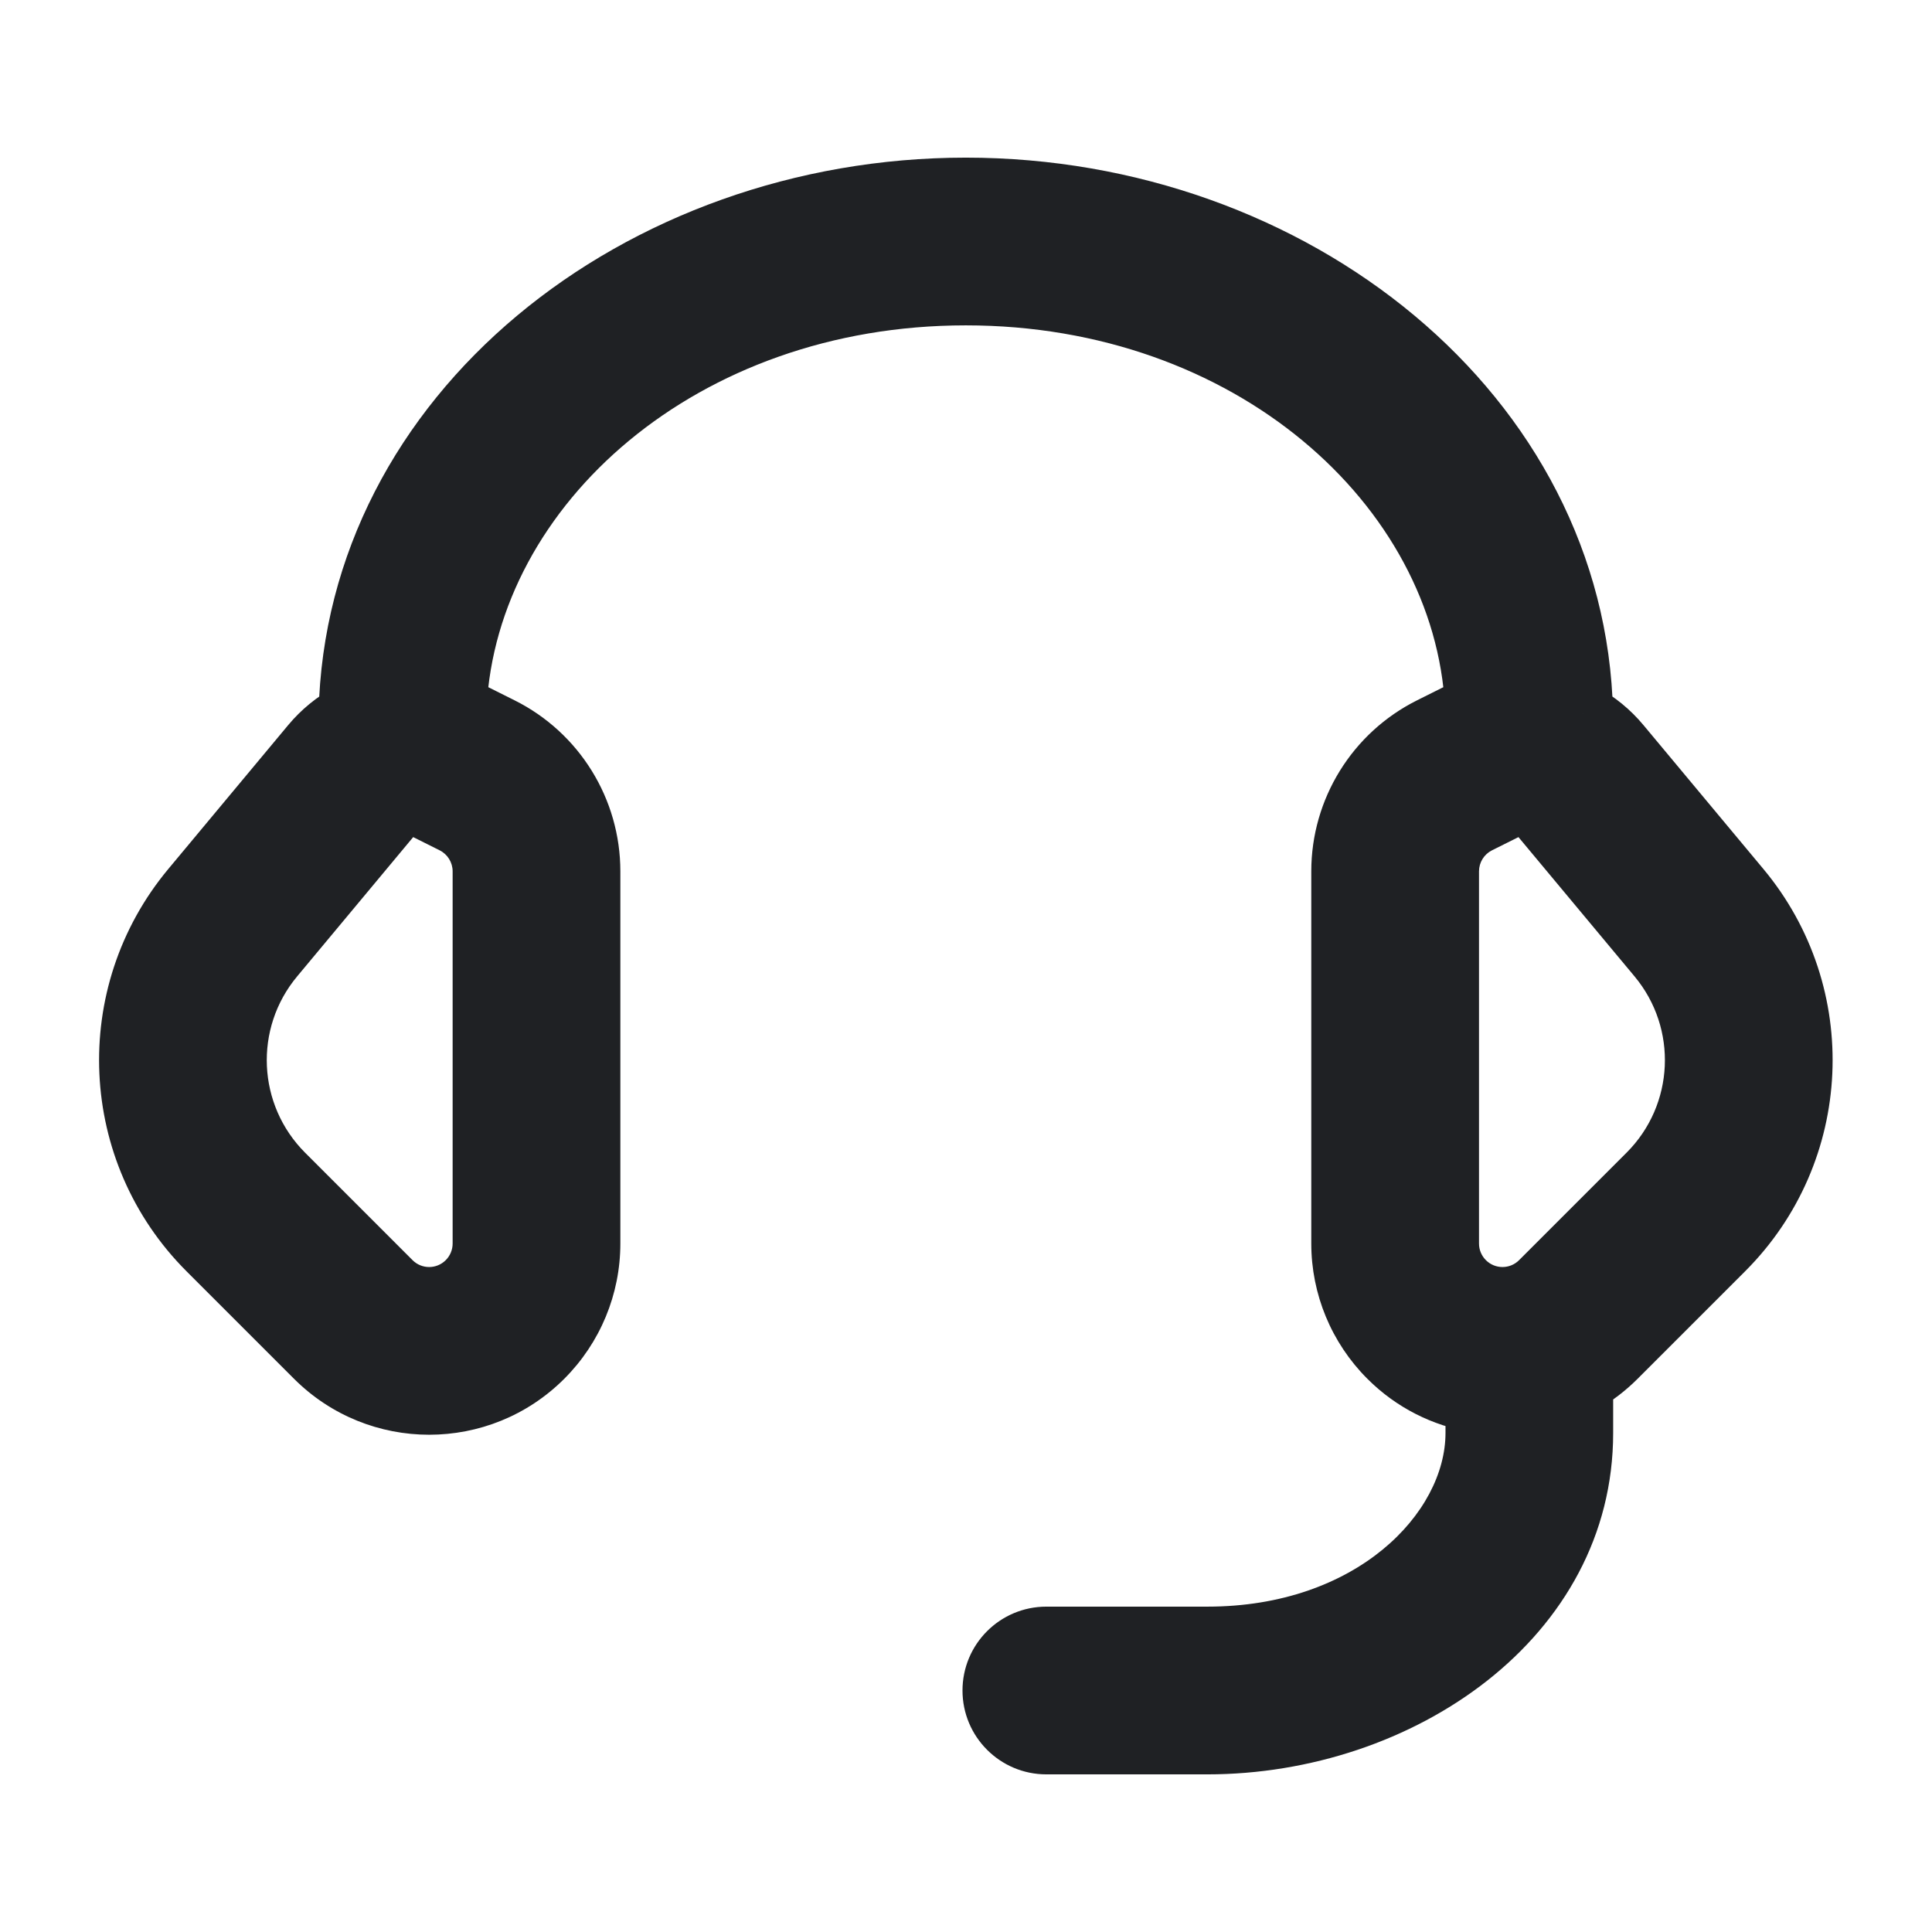
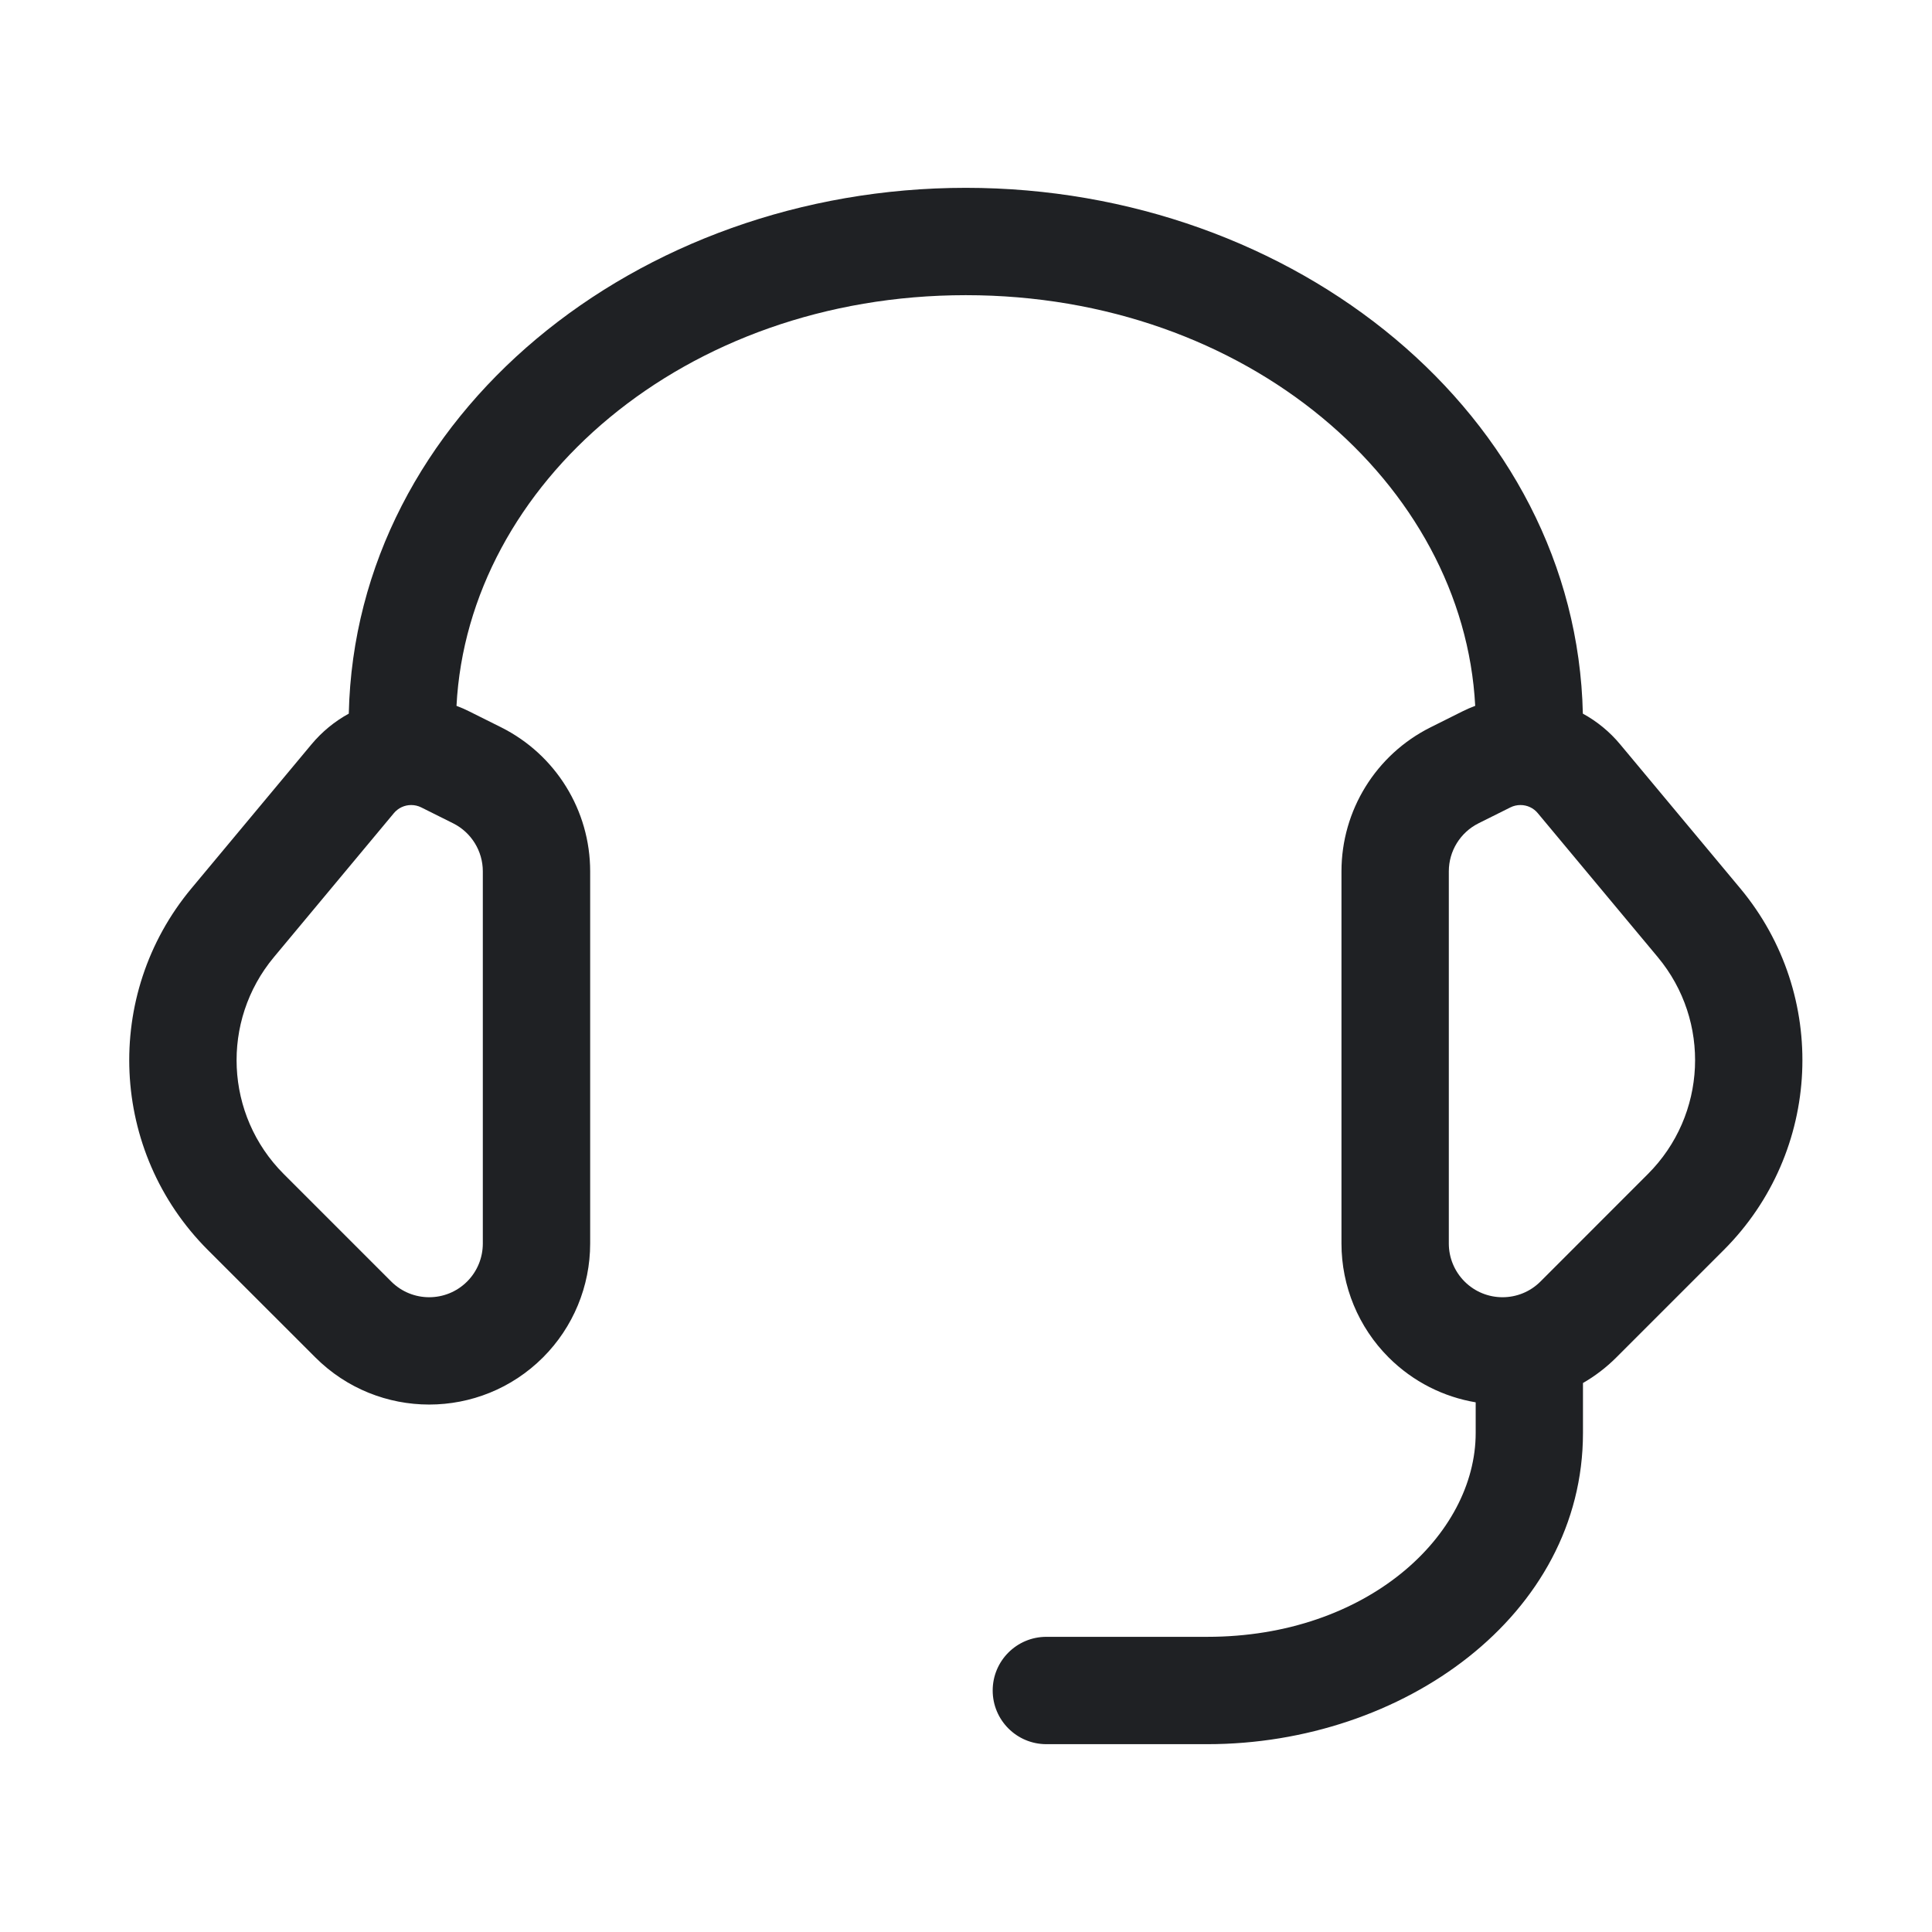
<svg xmlns="http://www.w3.org/2000/svg" width="32" height="32" viewBox="0 0 32 32" fill="none">
-   <path fill-rule="evenodd" clip-rule="evenodd" d="M5.158 12.33C5.333 12.12 5.543 11.948 5.777 11.82C5.888 6.876 10.551 3.111 15.997 3.111C21.443 3.111 26.107 6.876 26.217 11.82C26.451 11.948 26.662 12.12 26.836 12.33L28.824 14.714C30.295 16.48 30.177 19.077 28.552 20.703L26.772 22.483C26.603 22.652 26.417 22.793 26.219 22.907V23.734C26.219 26.756 23.238 28.889 19.997 28.889H17.331C16.84 28.889 16.442 28.491 16.442 28C16.442 27.509 16.84 27.111 17.331 27.111H19.997C22.647 27.111 24.442 25.424 24.442 23.734V23.227C23.914 23.138 23.408 22.89 23 22.483C22.5 21.983 22.219 21.304 22.219 20.597V14.432C22.219 13.422 22.79 12.499 23.694 12.047L24.222 11.783C24.291 11.748 24.362 11.718 24.434 11.691C24.242 8.019 20.664 4.889 15.997 4.889C11.331 4.889 7.752 8.019 7.561 11.691C7.633 11.718 7.703 11.748 7.772 11.783L8.301 12.047C9.204 12.499 9.775 13.422 9.775 14.432V20.597C9.775 21.304 9.494 21.983 8.994 22.483C7.953 23.524 6.264 23.524 5.223 22.483L3.442 20.703C1.817 19.077 1.699 16.48 3.171 14.714L5.158 12.33ZM6.81 13.334C6.7 13.334 6.595 13.383 6.524 13.468L4.537 15.853C3.654 16.912 3.724 18.47 4.699 19.445L6.48 21.226C6.827 21.573 7.39 21.573 7.737 21.226C7.904 21.059 7.997 20.833 7.997 20.597V14.432C7.997 14.096 7.807 13.788 7.506 13.637L6.977 13.373C6.925 13.347 6.868 13.334 6.81 13.334ZM25.47 13.468C25.4 13.383 25.295 13.334 25.184 13.334C25.126 13.334 25.069 13.347 25.017 13.373L24.488 13.637C24.187 13.788 23.997 14.096 23.997 14.432V20.597C23.997 20.833 24.091 21.059 24.258 21.226C24.605 21.573 25.168 21.573 25.515 21.226L27.295 19.445C28.27 18.47 28.341 16.912 27.458 15.853L25.47 13.468Z" fill="#1F2124" />
-   <path d="M5.777 11.82L6.017 12.259C6.174 12.173 6.273 12.01 6.277 11.832L5.777 11.82ZM5.158 12.33L5.542 12.65L5.542 12.65L5.158 12.33ZM26.217 11.82L25.718 11.832C25.721 12.01 25.82 12.173 25.977 12.259L26.217 11.82ZM26.836 12.33L27.22 12.009V12.009L26.836 12.33ZM28.824 14.714L29.208 14.394H29.208L28.824 14.714ZM28.552 20.703L28.198 20.349L28.552 20.703ZM26.772 22.483L27.125 22.836L27.125 22.836L26.772 22.483ZM26.219 22.907L25.969 22.474C25.815 22.564 25.719 22.729 25.719 22.907H26.219ZM24.442 23.227H24.942C24.942 22.983 24.765 22.774 24.524 22.734L24.442 23.227ZM23 22.483L22.647 22.836L22.647 22.836L23 22.483ZM23.694 12.047L23.47 11.6H23.47L23.694 12.047ZM24.222 11.783L24.446 12.23L24.222 11.783ZM24.434 11.691L24.608 12.159C24.813 12.083 24.944 11.883 24.933 11.665L24.434 11.691ZM7.561 11.691L7.061 11.665C7.05 11.883 7.182 12.083 7.386 12.159L7.561 11.691ZM7.772 11.783L7.549 12.23L7.772 11.783ZM8.301 12.047L8.524 11.6H8.524L8.301 12.047ZM8.994 22.483L9.347 22.836L9.347 22.836L8.994 22.483ZM5.223 22.483L4.869 22.836H4.869L5.223 22.483ZM3.442 20.703L3.796 20.349H3.796L3.442 20.703ZM3.171 14.714L2.787 14.394L2.787 14.394L3.171 14.714ZM6.524 13.468L6.14 13.148H6.14L6.524 13.468ZM4.537 15.853L4.152 15.533L4.152 15.533L4.537 15.853ZM4.699 19.445L4.346 19.799L4.699 19.445ZM6.48 21.226L6.833 20.872H6.833L6.48 21.226ZM7.737 21.226L7.383 20.872L7.383 20.872L7.737 21.226ZM7.506 13.637L7.282 14.084L7.282 14.084L7.506 13.637ZM6.977 13.373L7.201 12.926L7.201 12.926L6.977 13.373ZM25.47 13.468L25.086 13.788V13.788L25.47 13.468ZM25.017 13.373L24.794 12.926H24.794L25.017 13.373ZM24.488 13.637L24.712 14.084L24.712 14.084L24.488 13.637ZM24.258 21.226L24.611 20.872L24.611 20.872L24.258 21.226ZM25.515 21.226L25.161 20.872L25.515 21.226ZM27.295 19.445L27.648 19.799L27.295 19.445ZM27.458 15.853L27.842 15.533L27.842 15.533L27.458 15.853ZM5.537 11.382C5.249 11.54 4.989 11.751 4.774 12.009L5.542 12.65C5.676 12.489 5.838 12.357 6.017 12.259L5.537 11.382ZM15.997 2.611C10.353 2.611 5.395 6.524 5.277 11.809L6.277 11.832C6.38 7.227 10.748 3.611 15.997 3.611V2.611ZM26.717 11.809C26.599 6.524 21.641 2.611 15.997 2.611V3.611C21.246 3.611 25.614 7.227 25.718 11.832L26.717 11.809ZM27.22 12.009C27.005 11.751 26.746 11.54 26.458 11.382L25.977 12.259C26.157 12.357 26.318 12.489 26.452 12.65L27.22 12.009ZM29.208 14.394L27.22 12.009L26.452 12.65L28.439 15.035L29.208 14.394ZM28.905 21.056C30.714 19.248 30.845 16.359 29.208 14.394L28.439 15.035C29.745 16.602 29.641 18.906 28.198 20.349L28.905 21.056ZM27.125 22.836L28.905 21.056L28.198 20.349L26.418 22.129L27.125 22.836ZM26.47 23.34C26.704 23.204 26.925 23.036 27.125 22.836L26.418 22.129C26.28 22.267 26.129 22.382 25.969 22.474L26.47 23.34ZM25.719 22.907V23.734H26.719V22.907H25.719ZM25.719 23.734C25.719 26.377 23.077 28.389 19.997 28.389V29.389C23.399 29.389 26.719 27.134 26.719 23.734H25.719ZM19.997 28.389H17.331V29.389H19.997V28.389ZM17.331 28.389C17.116 28.389 16.942 28.215 16.942 28H15.942C15.942 28.767 16.564 29.389 17.331 29.389V28.389ZM16.942 28C16.942 27.785 17.116 27.611 17.331 27.611V26.611C16.563 26.611 15.942 27.233 15.942 28H16.942ZM17.331 27.611H19.997V26.611H17.331V27.611ZM19.997 27.611C22.821 27.611 24.942 25.793 24.942 23.734H23.942C23.942 25.056 22.473 26.611 19.997 26.611V27.611ZM24.942 23.734V23.227H23.942V23.734H24.942ZM22.647 22.836C23.13 23.32 23.732 23.614 24.359 23.72L24.524 22.734C24.096 22.662 23.685 22.461 23.354 22.129L22.647 22.836ZM21.719 20.597C21.719 21.437 22.053 22.242 22.647 22.836L23.354 22.129C22.948 21.723 22.719 21.172 22.719 20.597H21.719ZM21.719 14.432V20.597H22.719V14.432H21.719ZM23.47 11.6C22.397 12.136 21.719 13.233 21.719 14.432H22.719C22.719 13.612 23.183 12.861 23.917 12.494L23.47 11.6ZM23.998 11.336L23.47 11.6L23.917 12.494L24.446 12.23L23.998 11.336ZM24.259 11.222C24.171 11.255 24.084 11.293 23.998 11.336L24.446 12.23C24.499 12.204 24.553 12.18 24.608 12.159L24.259 11.222ZM15.997 5.389C20.463 5.389 23.76 8.371 23.934 11.717L24.933 11.665C24.725 7.667 20.865 4.389 15.997 4.389V5.389ZM8.06 11.717C8.234 8.371 11.531 5.389 15.997 5.389V4.389C11.13 4.389 7.27 7.667 7.061 11.665L8.06 11.717ZM7.996 11.336C7.911 11.293 7.824 11.255 7.735 11.222L7.386 12.159C7.442 12.18 7.496 12.204 7.549 12.23L7.996 11.336ZM8.524 11.6L7.996 11.336L7.549 12.23L8.077 12.494L8.524 11.6ZM10.275 14.432C10.275 13.233 9.597 12.136 8.524 11.6L8.077 12.494C8.811 12.861 9.275 13.612 9.275 14.432H10.275ZM10.275 20.597V14.432H9.275V20.597H10.275ZM9.347 22.836C9.941 22.242 10.275 21.437 10.275 20.597H9.275C9.275 21.172 9.047 21.723 8.64 22.129L9.347 22.836ZM4.869 22.836C6.106 24.073 8.111 24.073 9.347 22.836L8.64 22.129C7.794 22.975 6.422 22.975 5.576 22.129L4.869 22.836ZM3.089 21.056L4.869 22.836L5.576 22.129L3.796 20.349L3.089 21.056ZM2.787 14.394C1.15 16.359 1.281 19.248 3.089 21.056L3.796 20.349C2.353 18.906 2.249 16.602 3.555 15.035L2.787 14.394ZM4.774 12.009L2.787 14.394L3.555 15.035L5.542 12.65L4.774 12.009ZM6.908 13.788C6.884 13.817 6.848 13.834 6.81 13.834V12.834C6.551 12.834 6.306 12.949 6.14 13.148L6.908 13.788ZM4.921 16.173L6.908 13.788L6.14 13.148L4.152 15.533L4.921 16.173ZM5.053 19.092C4.261 18.299 4.203 17.034 4.921 16.173L4.152 15.533C3.104 16.791 3.188 18.641 4.346 19.799L5.053 19.092ZM6.833 20.872L5.053 19.092L4.346 19.799L6.126 21.579L6.833 20.872ZM7.383 20.872C7.231 21.024 6.985 21.024 6.833 20.872L6.126 21.579C6.669 22.122 7.548 22.122 8.09 21.579L7.383 20.872ZM7.497 20.597C7.497 20.7 7.456 20.799 7.383 20.872L8.09 21.579C8.351 21.319 8.497 20.965 8.497 20.597H7.497ZM7.497 14.432V20.597H8.497V14.432H7.497ZM7.282 14.084C7.414 14.15 7.497 14.285 7.497 14.432H8.497C8.497 13.906 8.2 13.425 7.729 13.19L7.282 14.084ZM6.754 13.82L7.282 14.084L7.729 13.19L7.201 12.926L6.754 13.82ZM6.81 13.834C6.791 13.834 6.771 13.829 6.754 13.82L7.201 12.926C7.08 12.865 6.946 12.834 6.81 12.834V13.834ZM25.184 13.834C25.146 13.834 25.11 13.817 25.086 13.788L25.855 13.148C25.689 12.949 25.443 12.834 25.184 12.834V13.834ZM25.241 13.82C25.223 13.829 25.204 13.834 25.184 13.834V12.834C25.048 12.834 24.915 12.865 24.794 12.926L25.241 13.82ZM24.712 14.084L25.241 13.82L24.794 12.926L24.265 13.19L24.712 14.084ZM24.497 14.432C24.497 14.285 24.58 14.15 24.712 14.084L24.265 13.19C23.794 13.425 23.497 13.906 23.497 14.432H24.497ZM24.497 20.597V14.432H23.497V20.597H24.497ZM24.611 20.872C24.538 20.799 24.497 20.7 24.497 20.597H23.497C23.497 20.965 23.643 21.319 23.904 21.579L24.611 20.872ZM25.161 20.872C25.009 21.024 24.763 21.024 24.611 20.872L23.904 21.579C24.446 22.122 25.326 22.122 25.868 21.579L25.161 20.872ZM26.941 19.092L25.161 20.872L25.868 21.579L27.648 19.799L26.941 19.092ZM27.074 16.173C27.791 17.034 27.734 18.299 26.941 19.092L27.648 19.799C28.806 18.641 28.89 16.791 27.842 15.533L27.074 16.173ZM25.086 13.788L27.074 16.173L27.842 15.533L25.855 13.148L25.086 13.788Z" fill="#1F2124" />
+   <path fill-rule="evenodd" clip-rule="evenodd" d="M5.158 12.33C5.333 12.12 5.543 11.948 5.777 11.82C5.888 6.876 10.551 3.111 15.997 3.111C21.443 3.111 26.107 6.876 26.217 11.82C26.451 11.948 26.662 12.12 26.836 12.33L28.824 14.714C30.295 16.48 30.177 19.077 28.552 20.703L26.772 22.483C26.603 22.652 26.417 22.793 26.219 22.907V23.734C26.219 26.756 23.238 28.889 19.997 28.889H17.331C16.84 28.889 16.442 28.491 16.442 28C16.442 27.509 16.84 27.111 17.331 27.111H19.997C22.647 27.111 24.442 25.424 24.442 23.734V23.227C23.914 23.138 23.408 22.89 23 22.483C22.5 21.983 22.219 21.304 22.219 20.597V14.432C22.219 13.422 22.79 12.499 23.694 12.047L24.222 11.783C24.291 11.748 24.362 11.718 24.434 11.691C24.242 8.019 20.664 4.889 15.997 4.889C11.331 4.889 7.752 8.019 7.561 11.691C7.633 11.718 7.703 11.748 7.772 11.783L8.301 12.047C9.204 12.499 9.775 13.422 9.775 14.432V20.597C9.775 21.304 9.494 21.983 8.994 22.483C7.953 23.524 6.264 23.524 5.223 22.483L3.442 20.703C1.817 19.077 1.699 16.48 3.171 14.714L5.158 12.33M6.81 13.334C6.7 13.334 6.595 13.383 6.524 13.468L4.537 15.853C3.654 16.912 3.724 18.47 4.699 19.445L6.48 21.226C6.827 21.573 7.39 21.573 7.737 21.226C7.904 21.059 7.997 20.833 7.997 20.597V14.432C7.997 14.096 7.807 13.788 7.506 13.637L6.977 13.373C6.925 13.347 6.868 13.334 6.81 13.334ZM25.47 13.468C25.4 13.383 25.295 13.334 25.184 13.334C25.126 13.334 25.069 13.347 25.017 13.373L24.488 13.637C24.187 13.788 23.997 14.096 23.997 14.432V20.597C23.997 20.833 24.091 21.059 24.258 21.226C24.605 21.573 25.168 21.573 25.515 21.226L27.295 19.445C28.27 18.47 28.341 16.912 27.458 15.853L25.47 13.468Z" fill="#1F2124" />
</svg>